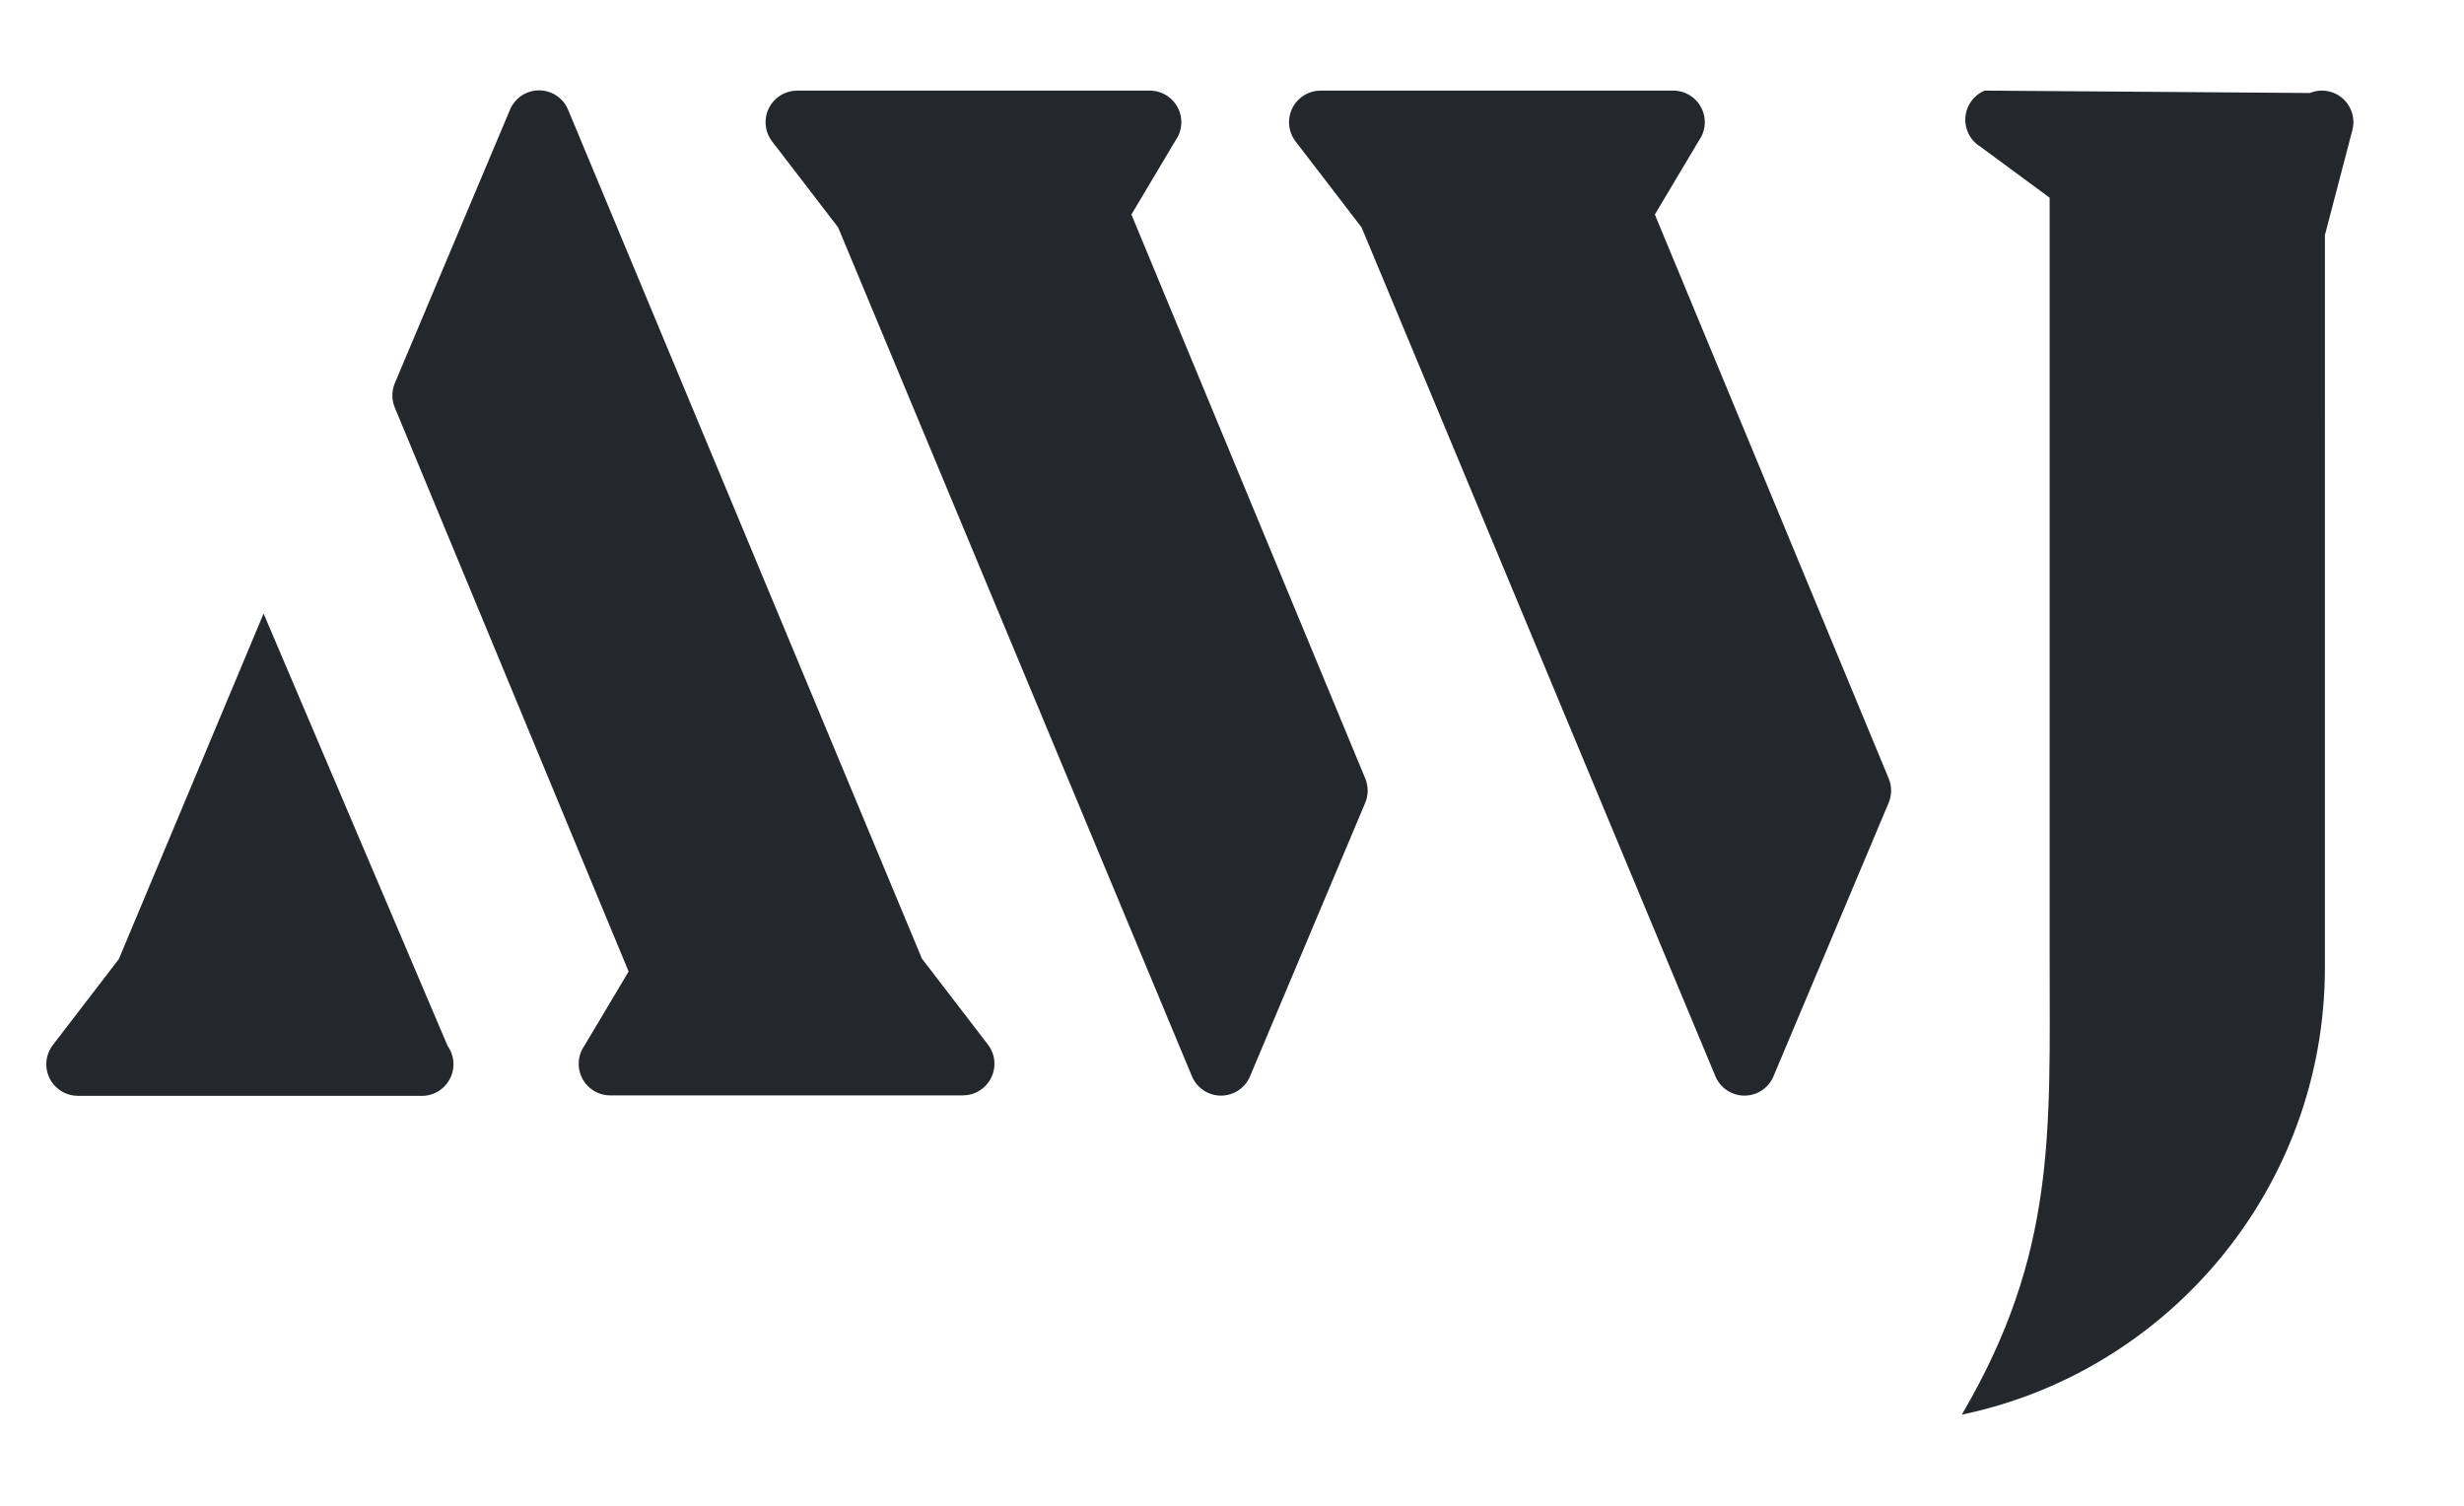
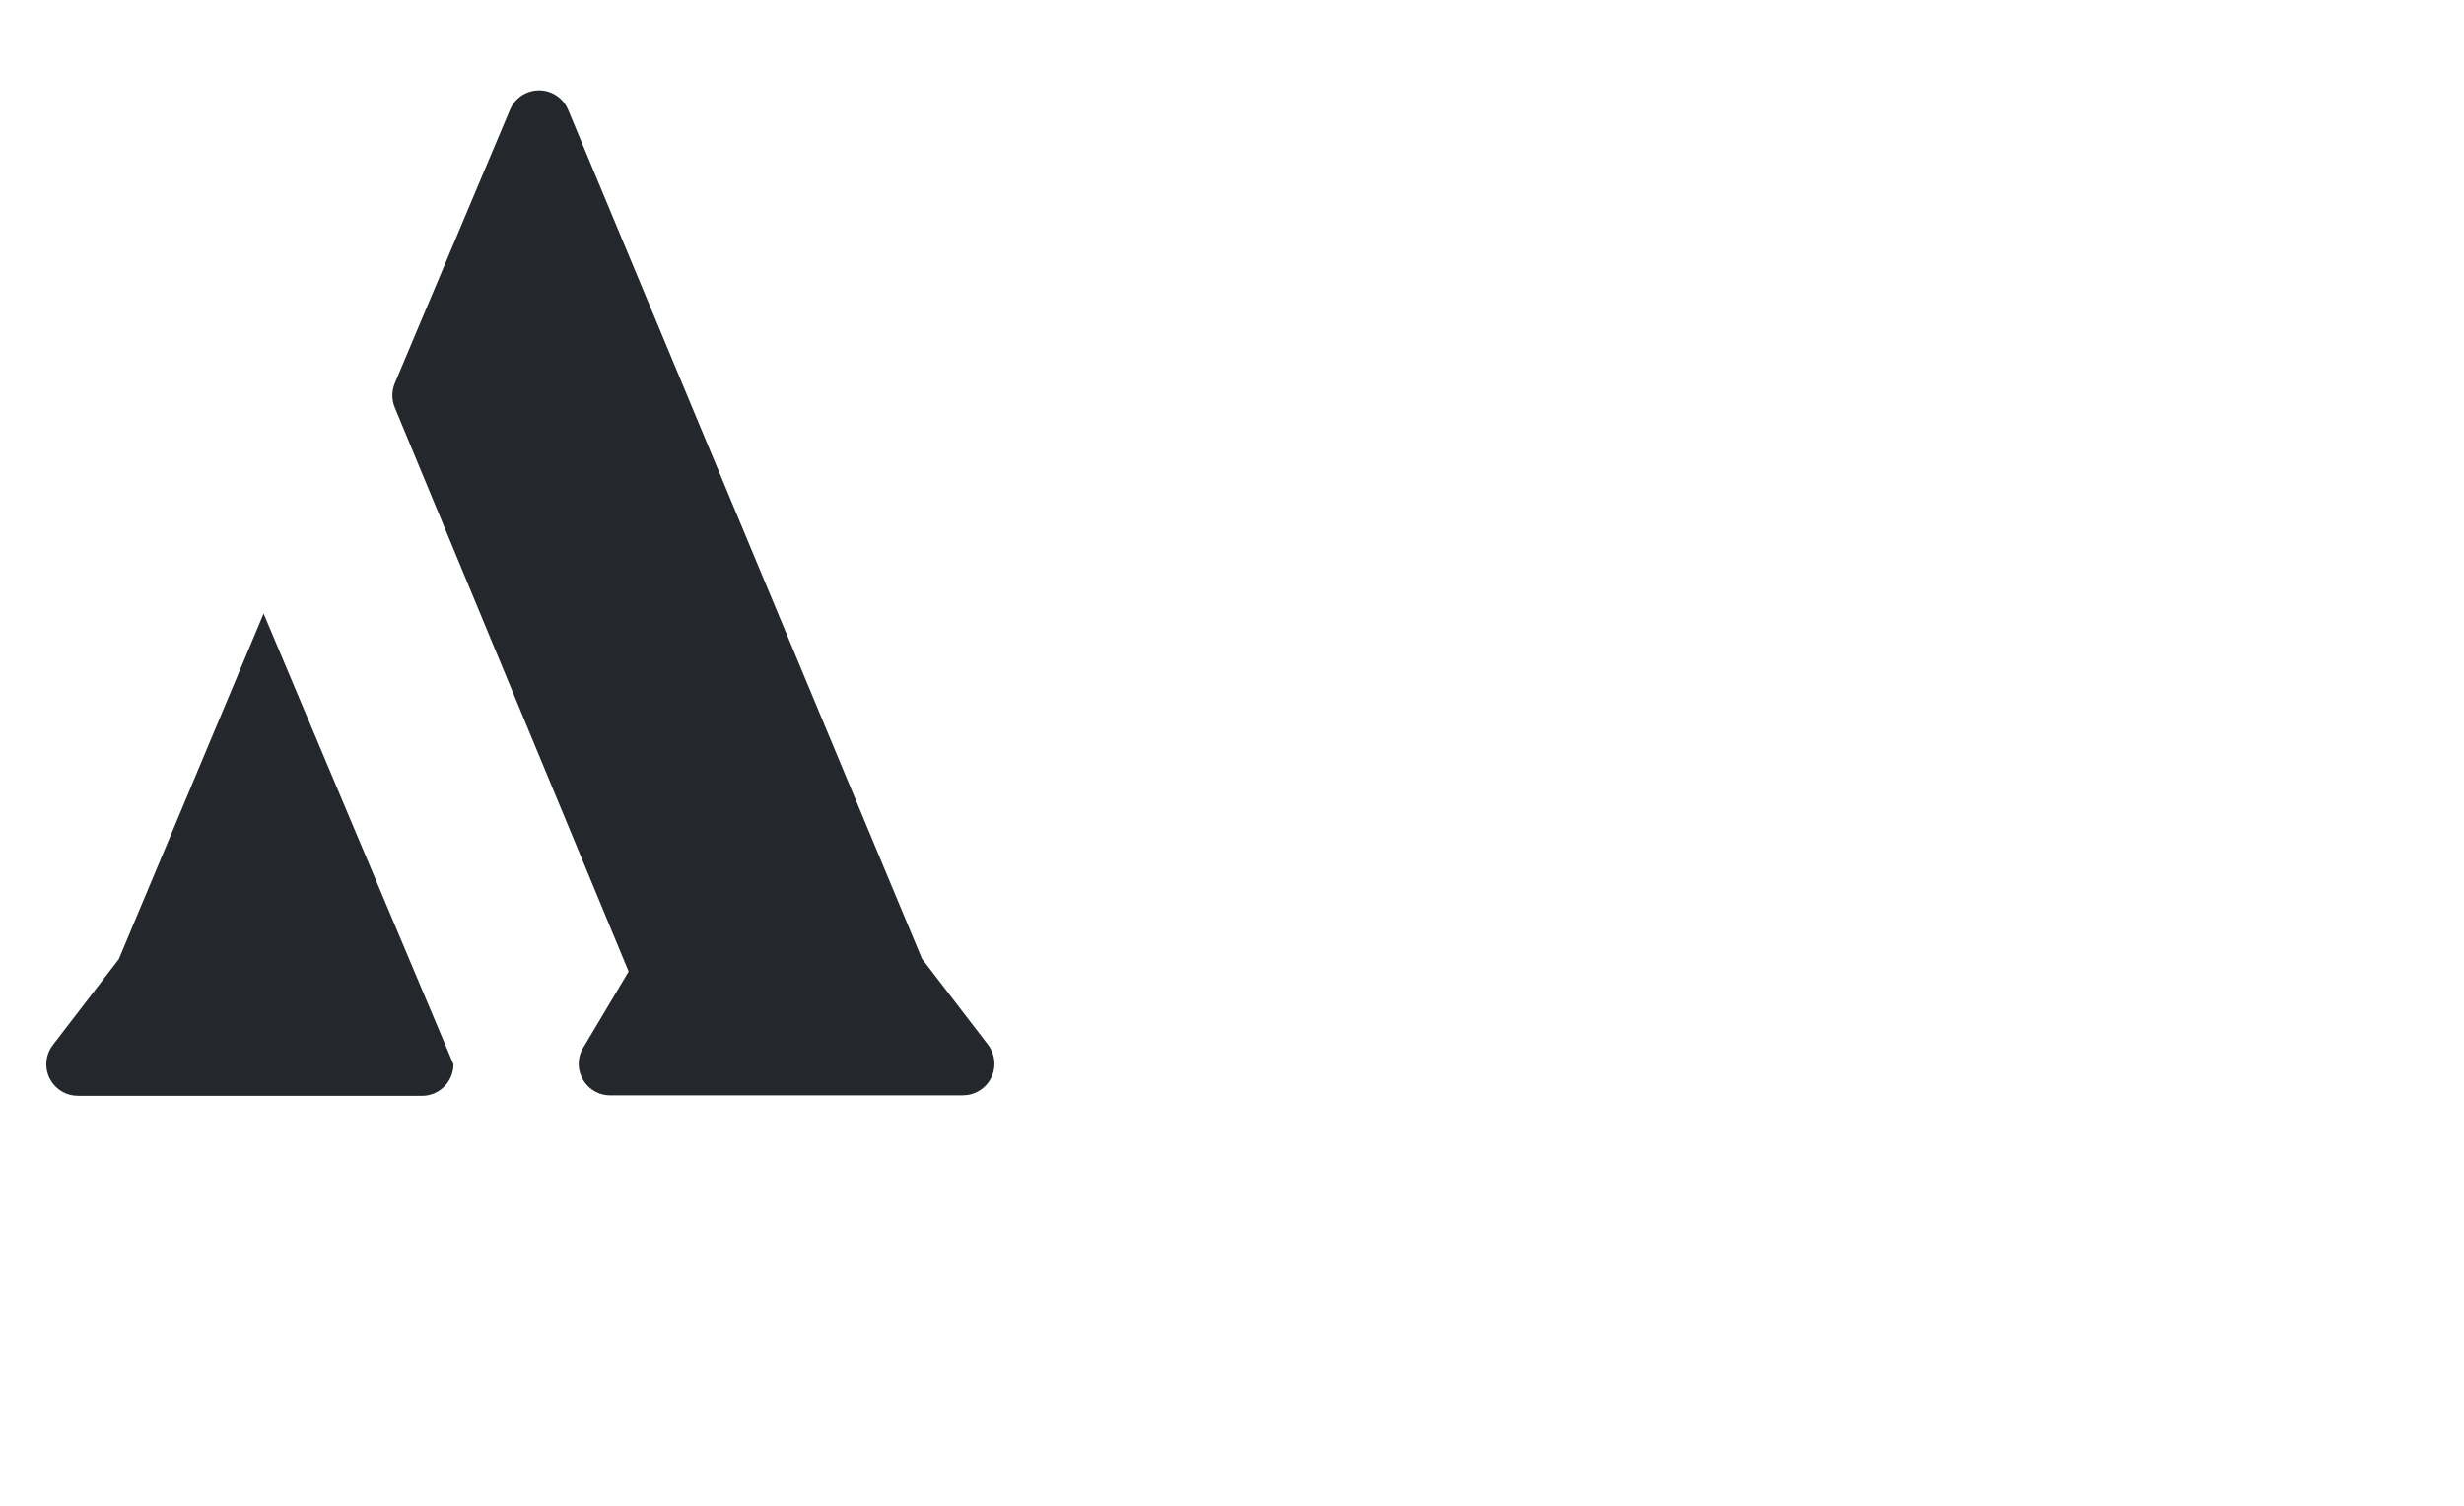
<svg xmlns="http://www.w3.org/2000/svg" version="1.1" id="Layer_1" x="0px" y="0px" viewBox="0 0 1800 1100" style="enable-background:new 0 0 1800 1100;" xml:space="preserve">
  <style type="text/css">
	.st0{fill:#24282C;}
</style>
  <g>
    <g>
      <g>
-         <path class="st0" d="M858.73,102.63l-32.21,54.07l170.79,411.91c2.5,5.94,2.31,12.35,0,17.86h0l-84.16,199.85     c-4.93,11.7-18.42,17.19-30.12,12.26c-5.76-2.43-10.01-6.93-12.26-12.26h0l-258.5-620.2L564,103.25     c-7.72-10.11-5.78-24.57,4.33-32.29c4.18-3.19,9.1-4.73,13.98-4.72v-0.06h257.6c12.75,0,23.09,10.34,23.09,23.09     C862.99,94.25,861.41,98.86,858.73,102.63L858.73,102.63z M1241.12,102.63l-32.21,54.07l170.79,411.91     c2.5,5.94,2.31,12.35,0,17.86h0l-84.16,199.85c-4.93,11.7-18.42,17.19-30.12,12.26c-5.76-2.43-10.01-6.93-12.26-12.26h0     l-258.5-620.2l-48.27-62.88c-7.72-10.11-5.78-24.57,4.33-32.29c4.18-3.19,9.1-4.73,13.98-4.72v-0.06h257.6     c12.75,0,23.09,10.34,23.09,23.09C1245.38,94.25,1243.8,98.86,1241.12,102.63L1241.12,102.63z M1446.61,107.08l50.68,37.33     l0.01,555.08c0,127.61,5.11,215.92-64.16,333.92c150.95-31.44,264.86-165.39,265.25-325.88l0.01-535.84L1718.47,95     c3.19-12.31-4.21-24.89-16.52-28.08c-5.09-1.32-10.22-0.82-14.72,1.07l-0.02-0.05l-237.4-1.76     c-11.75,4.95-17.26,18.49-12.32,30.23C1439.43,101.01,1442.67,104.64,1446.61,107.08L1446.61,107.08z" />
        <path class="st0" d="M427.01,763.77l32.21-54.07L288.43,297.78c-2.5-5.94-2.31-12.35,0-17.86h0l84.16-199.85     c4.93-11.7,18.42-17.19,30.12-12.26c5.76,2.43,10.01,6.93,12.26,12.26h0l258.5,620.2l48.27,62.88     c7.72,10.11,5.78,24.57-4.33,32.29c-4.18,3.19-9.1,4.73-13.98,4.72v0.06h-257.6c-12.75,0-23.09-10.34-23.09-23.09     C422.75,772.15,424.33,767.54,427.01,763.77L427.01,763.77z" />
-         <path class="st0" d="M192.56,448.21L86.82,700.61l-48.27,62.88c-7.72,10.11-5.78,24.57,4.33,32.29c4.18,3.19,9.1,4.73,13.98,4.72     v0.06h251.32c12.75,0,23.09-10.34,23.09-23.09c0-4.98-1.58-9.59-4.26-13.36L192.56,448.21z" />
+         <path class="st0" d="M192.56,448.21L86.82,700.61l-48.27,62.88c-7.72,10.11-5.78,24.57,4.33,32.29c4.18,3.19,9.1,4.73,13.98,4.72     v0.06h251.32c12.75,0,23.09-10.34,23.09-23.09L192.56,448.21z" />
      </g>
    </g>
  </g>
</svg>